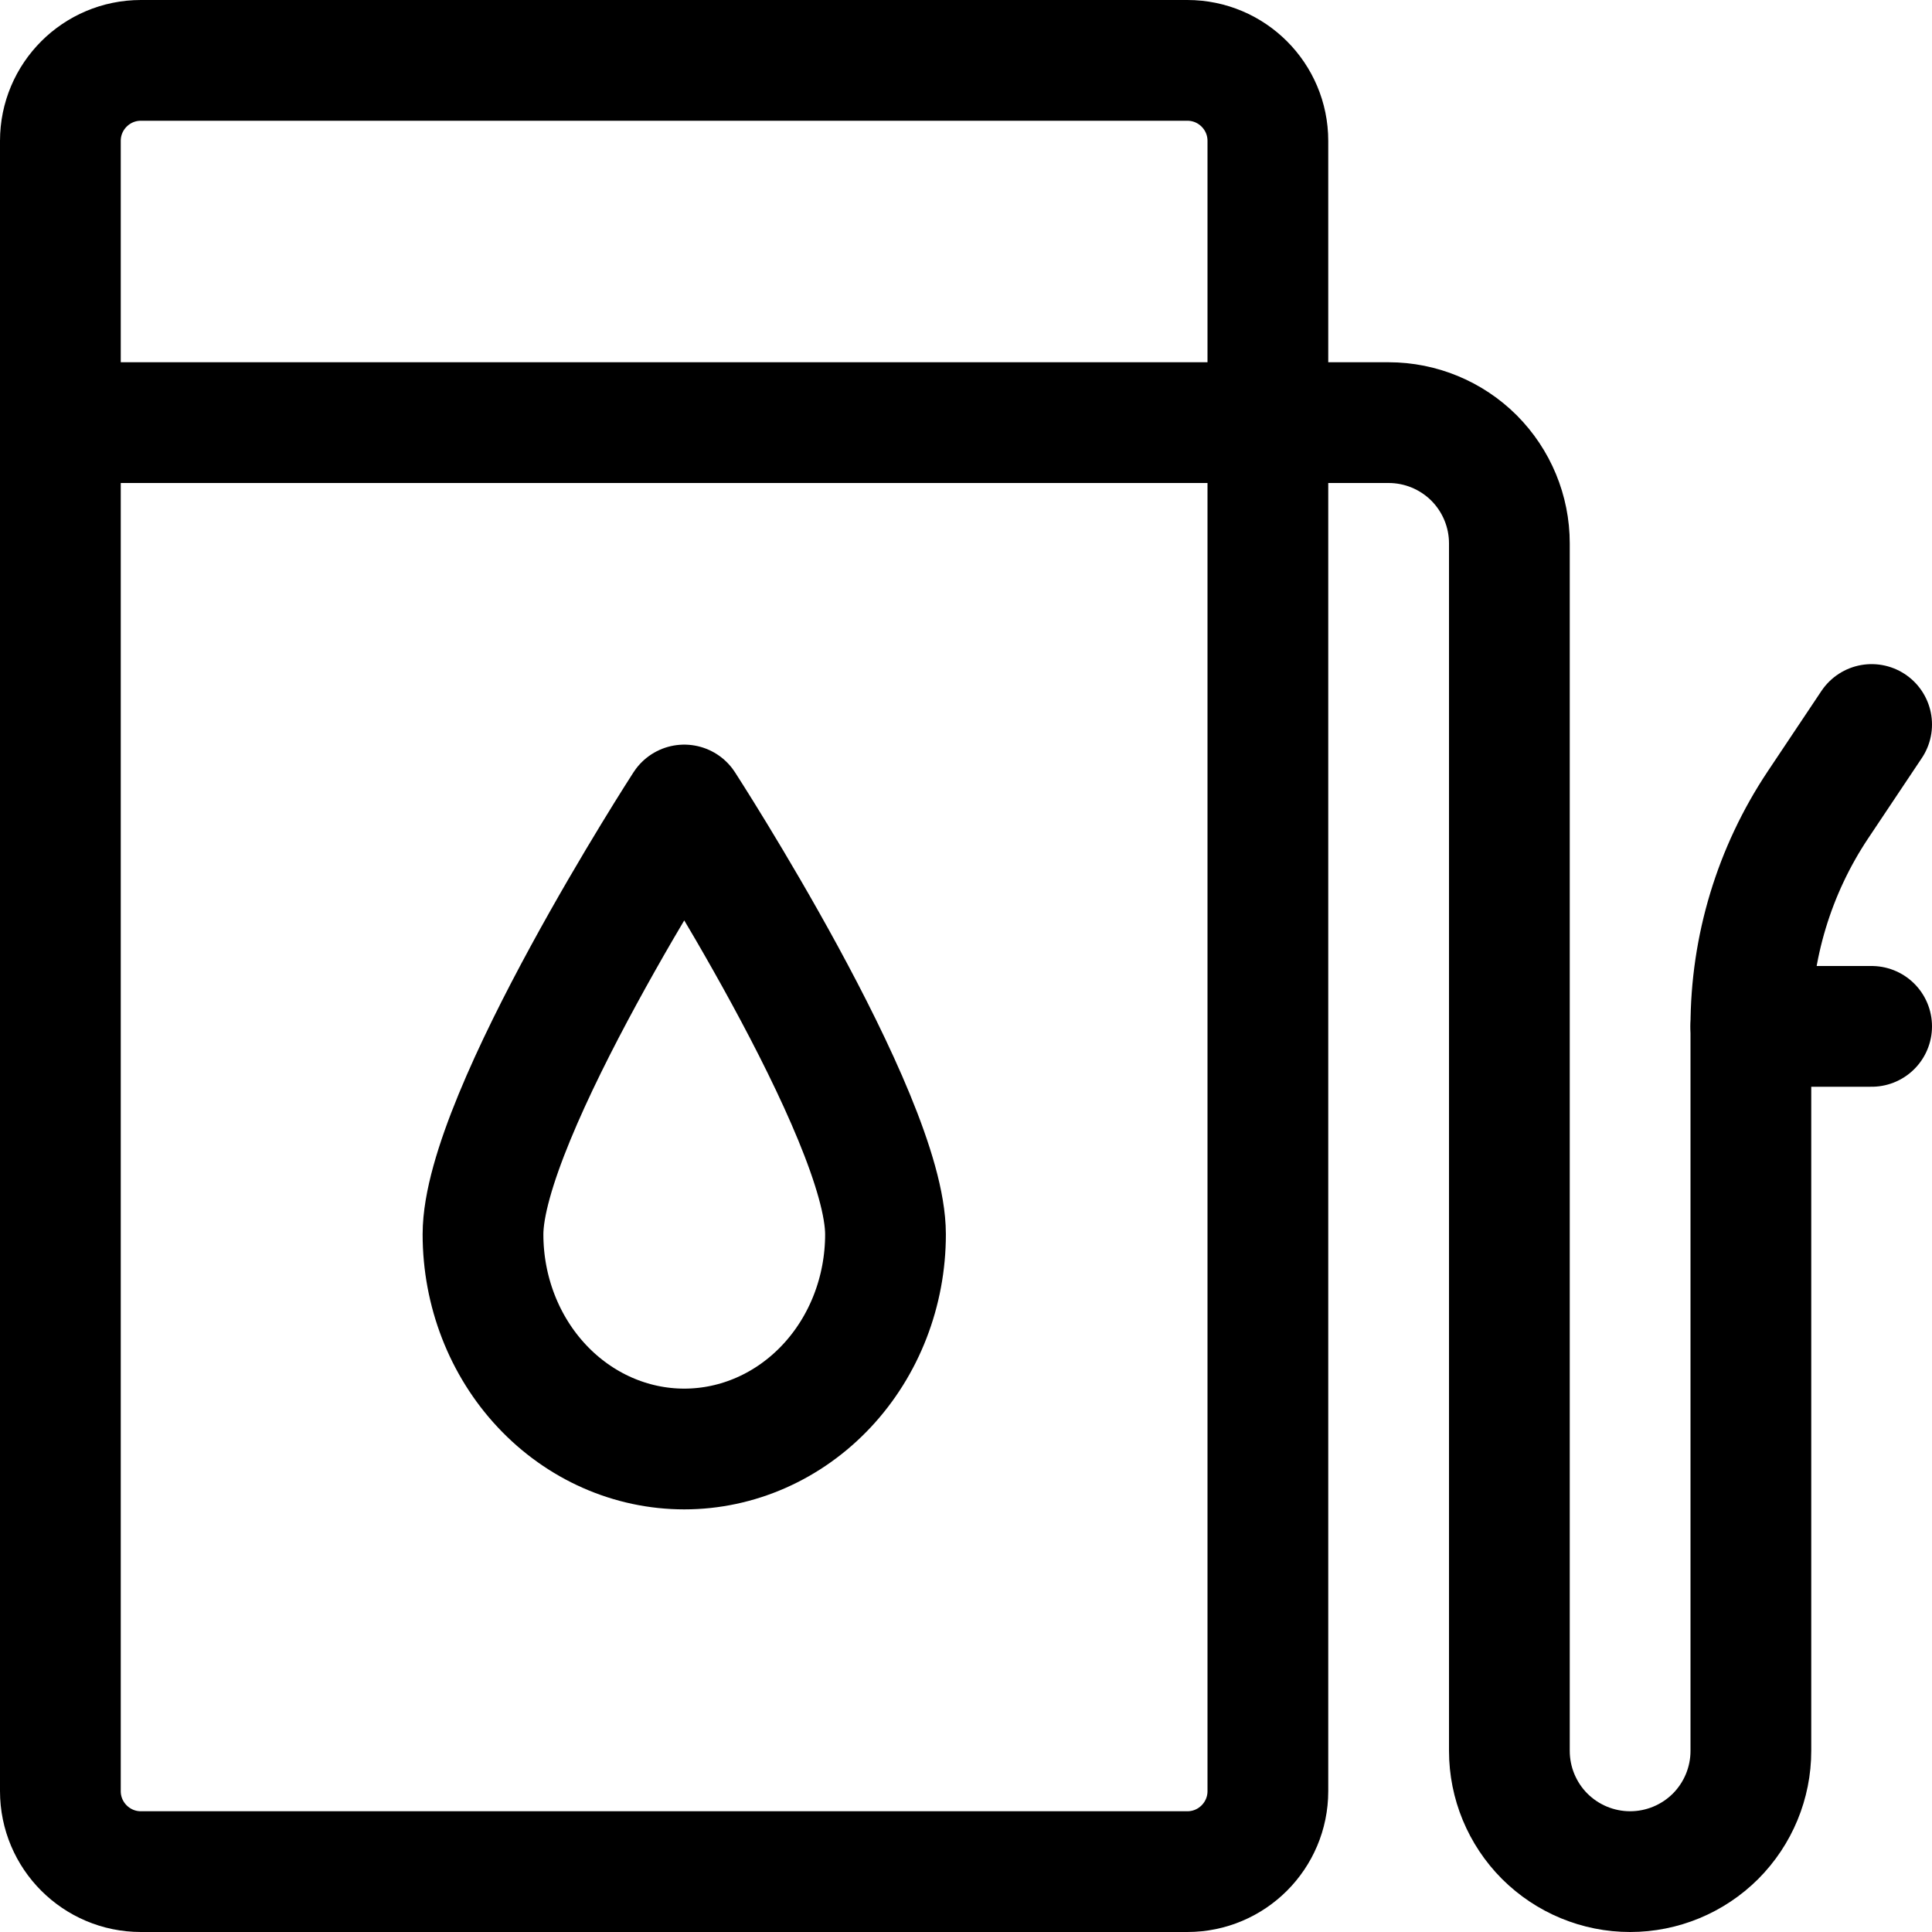
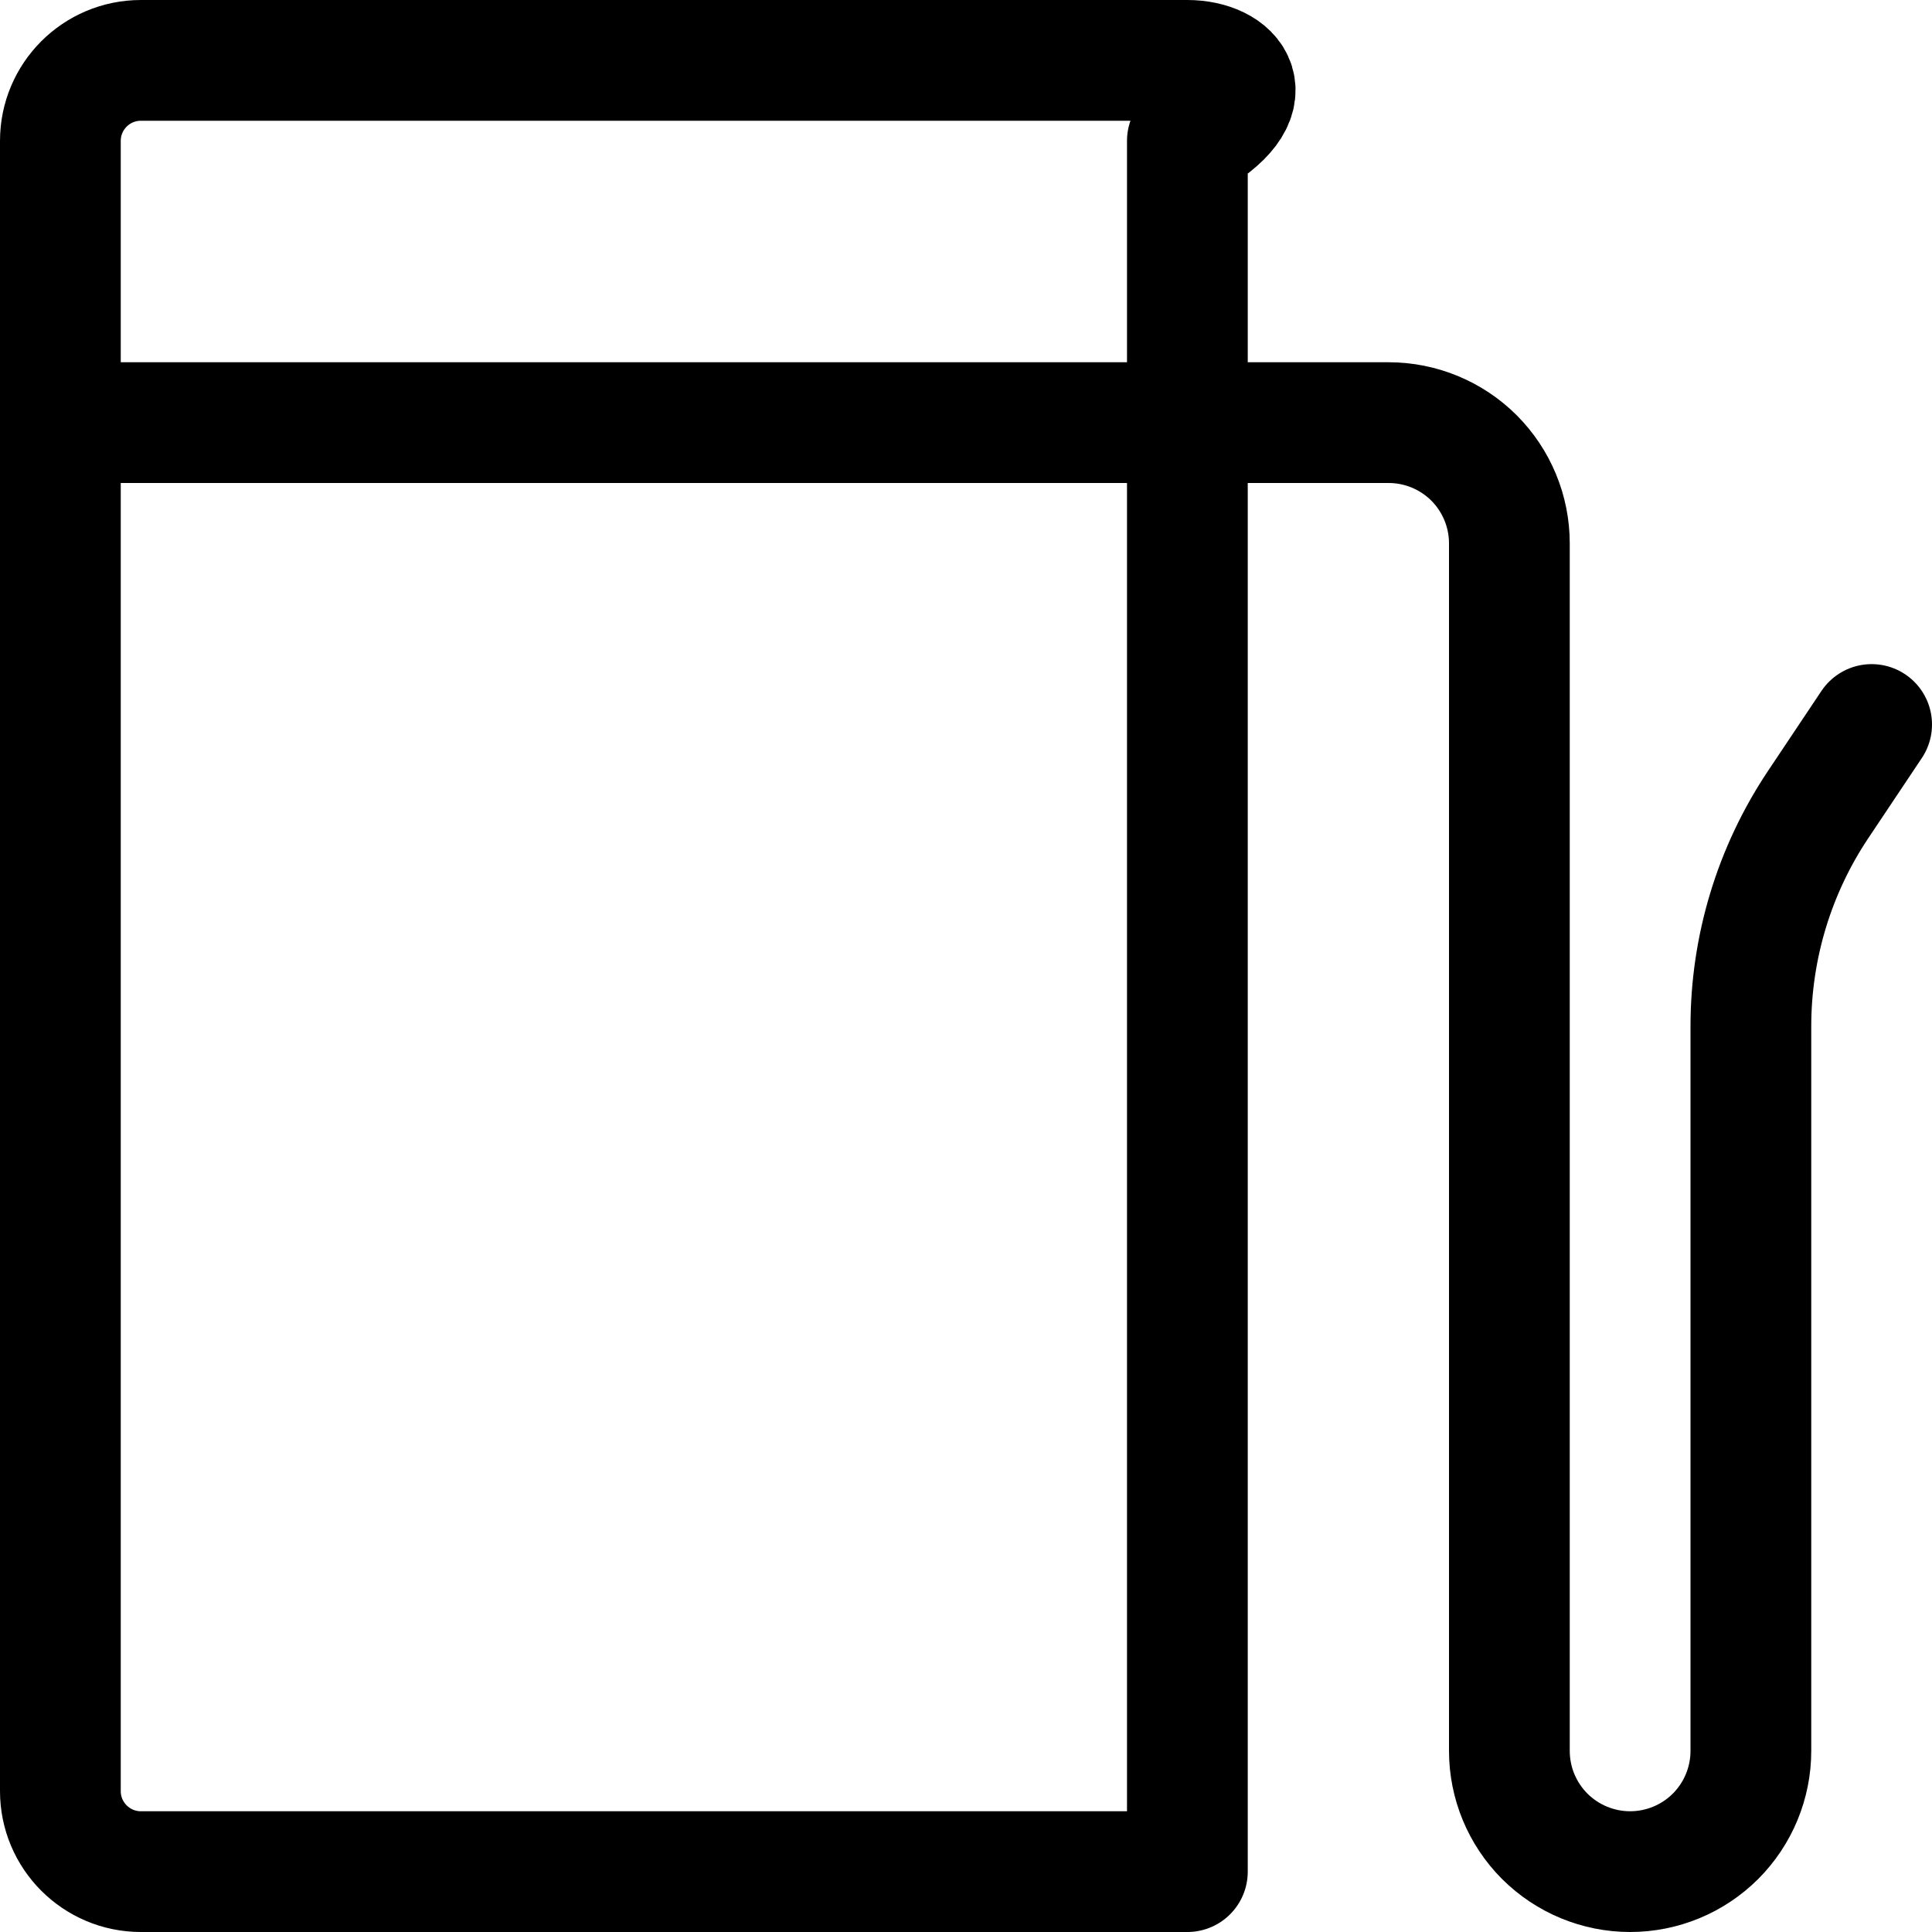
<svg xmlns="http://www.w3.org/2000/svg" width="800px" height="800px" viewBox="0 0 24 24" fill="none">
  <g id="SVGRepo_bgCarrier" stroke-width="0" />
  <g id="SVGRepo_tracerCarrier" stroke-linecap="round" stroke-linejoin="round" />
  <g id="SVGRepo_iconCarrier">
-     <path d="M14.75 0.75H1.75C1.198 0.75 0.75 1.198 0.75 1.75V22.25C0.75 22.802 1.198 23.25 1.75 23.25H14.75C15.302 23.25 15.75 22.802 15.75 22.25V1.75C15.75 1.198 15.302 0.75 14.75 0.75Z" stroke="#000000" stroke-width="1.5" stroke-linecap="round" stroke-linejoin="round" />
-     <path d="M11 15.333C11 16.041 10.737 16.719 10.268 17.219C9.799 17.719 9.163 18 8.5 18C7.837 18 7.201 17.719 6.732 17.219C6.263 16.719 6 16.041 6 15.333C6 13.86 8.5 10 8.5 10C8.5 10 11 13.86 11 15.333Z" stroke="#000000" stroke-width="1.5" stroke-linecap="round" stroke-linejoin="round" />
+     <path d="M14.75 0.75H1.75C1.198 0.75 0.75 1.198 0.75 1.75V22.25C0.75 22.802 1.198 23.25 1.75 23.25H14.75V1.75C15.75 1.198 15.302 0.75 14.75 0.75Z" stroke="#000000" stroke-width="1.5" stroke-linecap="round" stroke-linejoin="round" />
    <path d="M23.25 9L22.582 10C22.039 10.815 21.75 11.771 21.75 12.75V21.75C21.75 22.148 21.592 22.529 21.311 22.811C21.029 23.092 20.648 23.25 20.25 23.25C19.852 23.25 19.471 23.092 19.189 22.811C18.908 22.529 18.75 22.148 18.75 21.75V6.75C18.75 6.352 18.592 5.971 18.311 5.689C18.029 5.408 17.648 5.25 17.25 5.25H15.75H1" stroke="#000000" stroke-width="1.5" stroke-linecap="round" stroke-linejoin="round" />
-     <path d="M21.75 12.75H23.25" stroke="#000000" stroke-width="1.5" stroke-linecap="round" stroke-linejoin="round" />
  </g>
</svg>